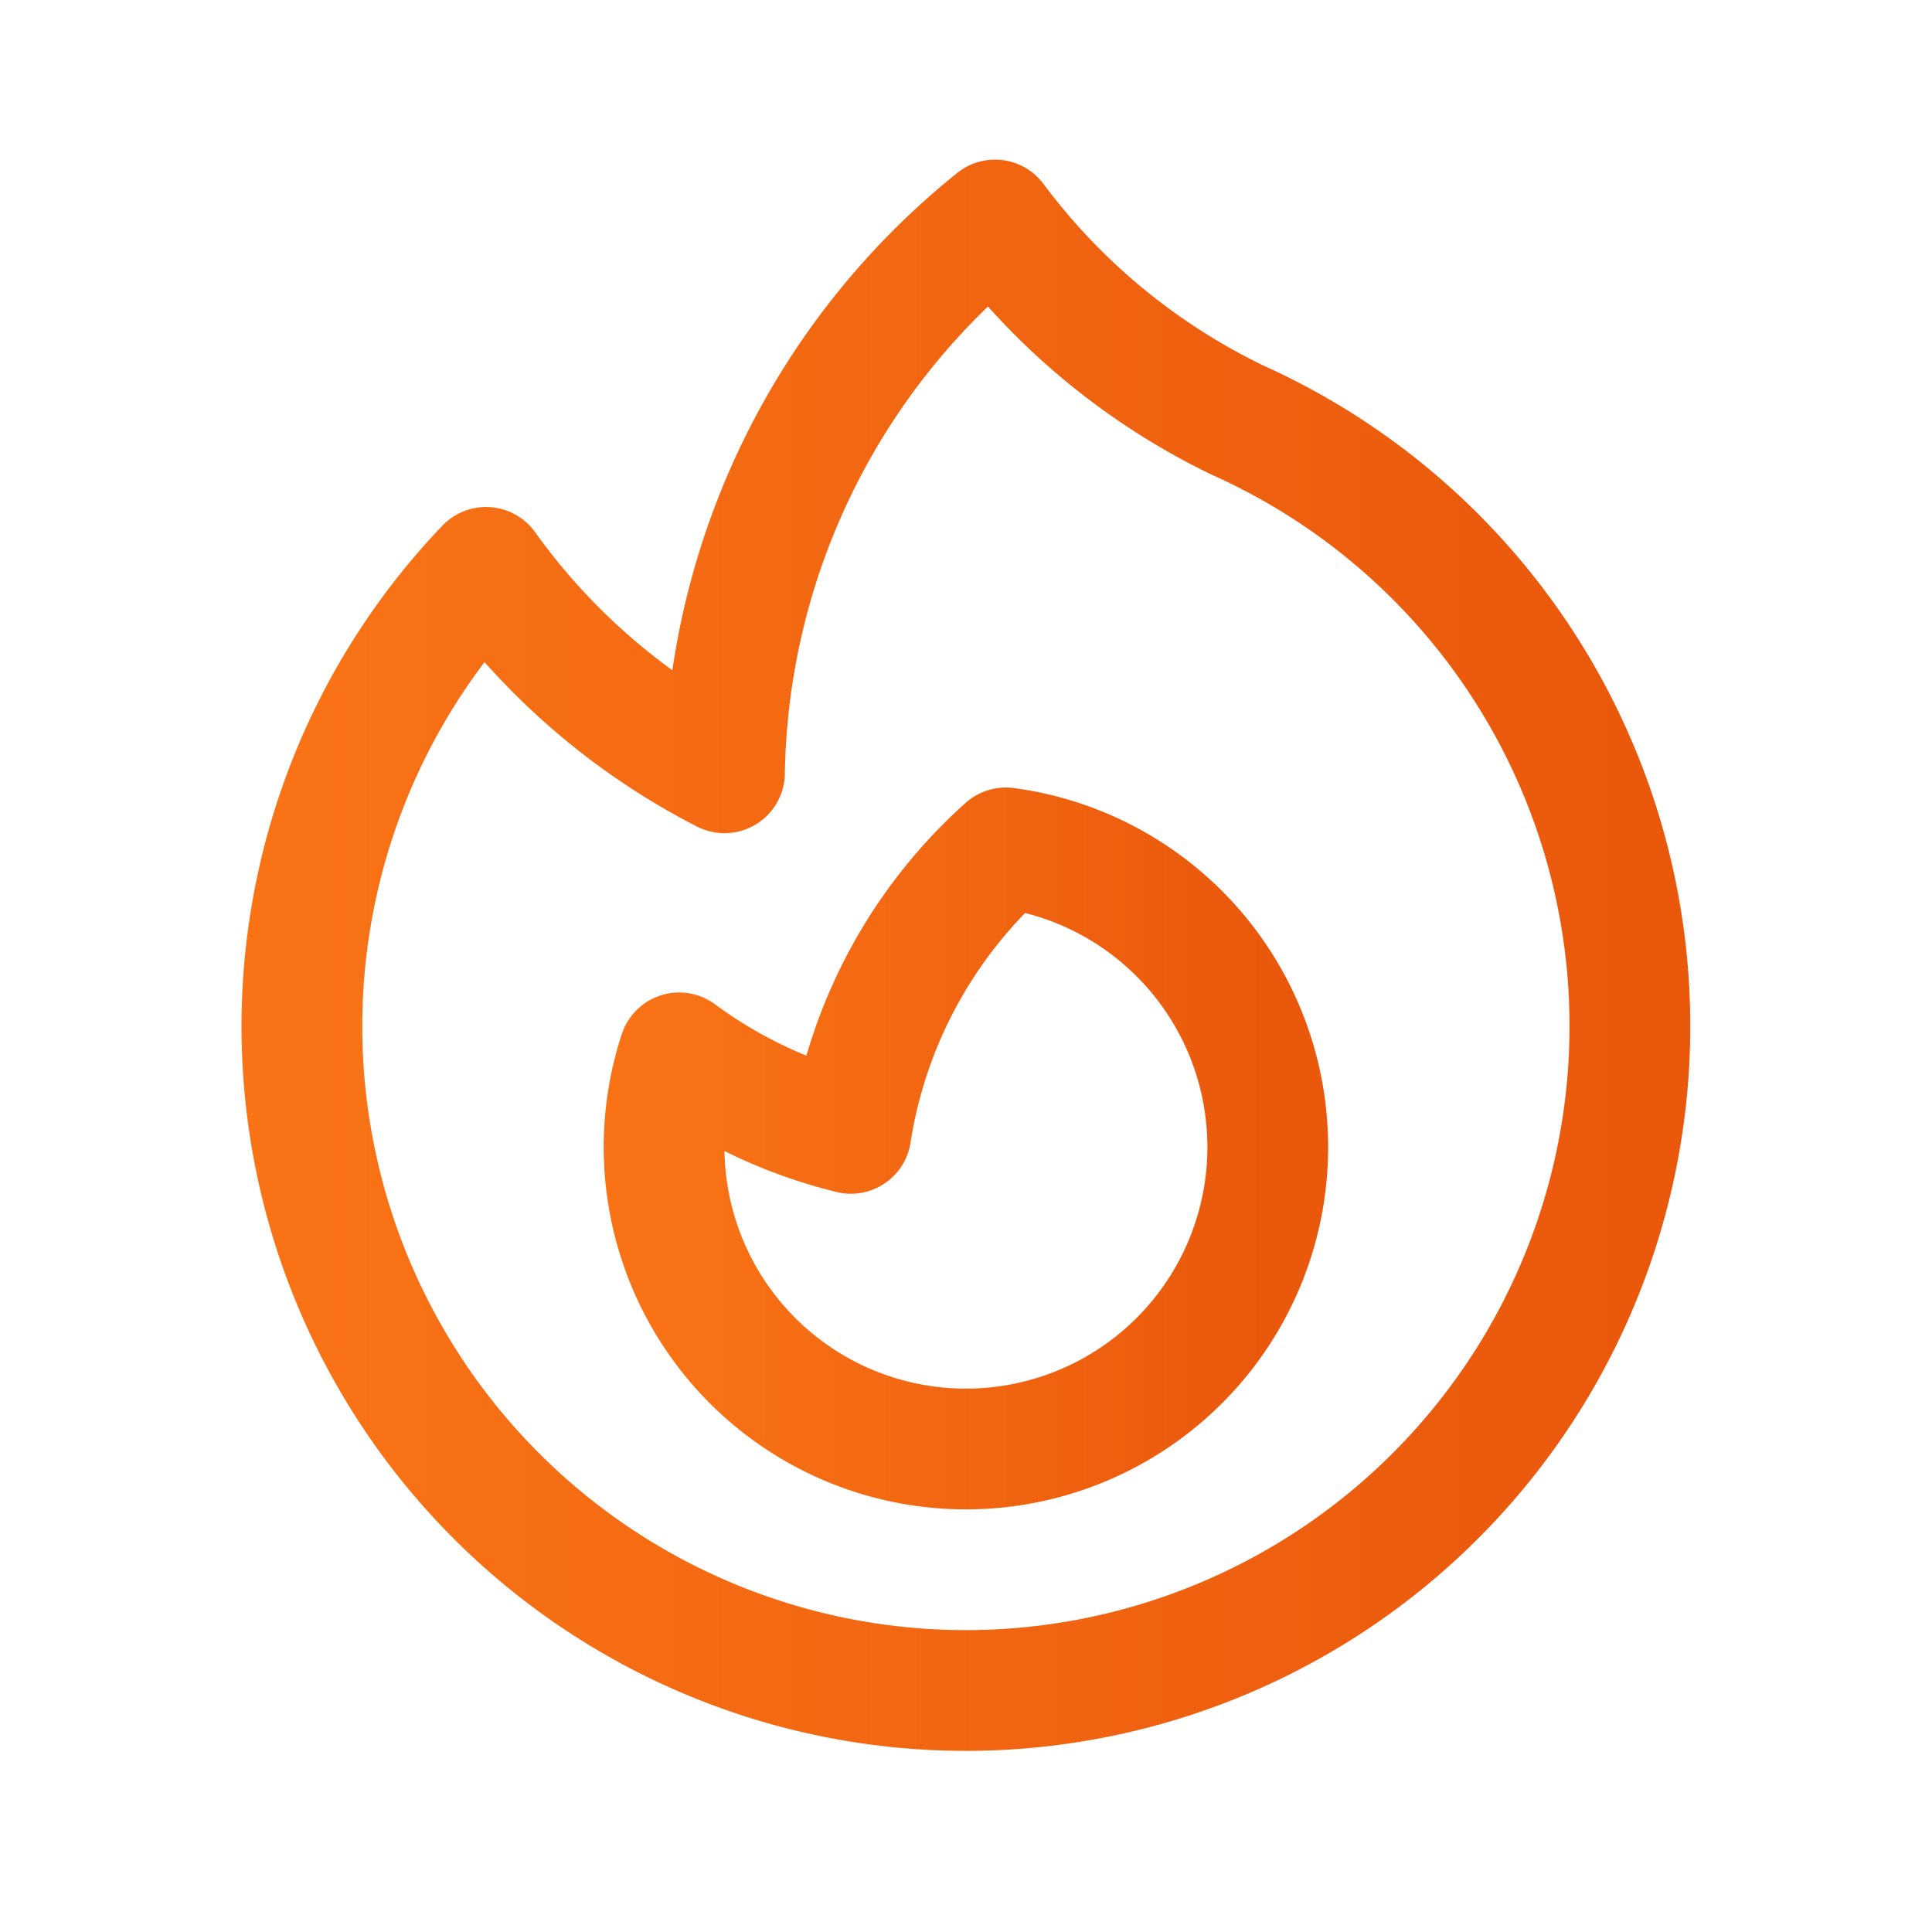
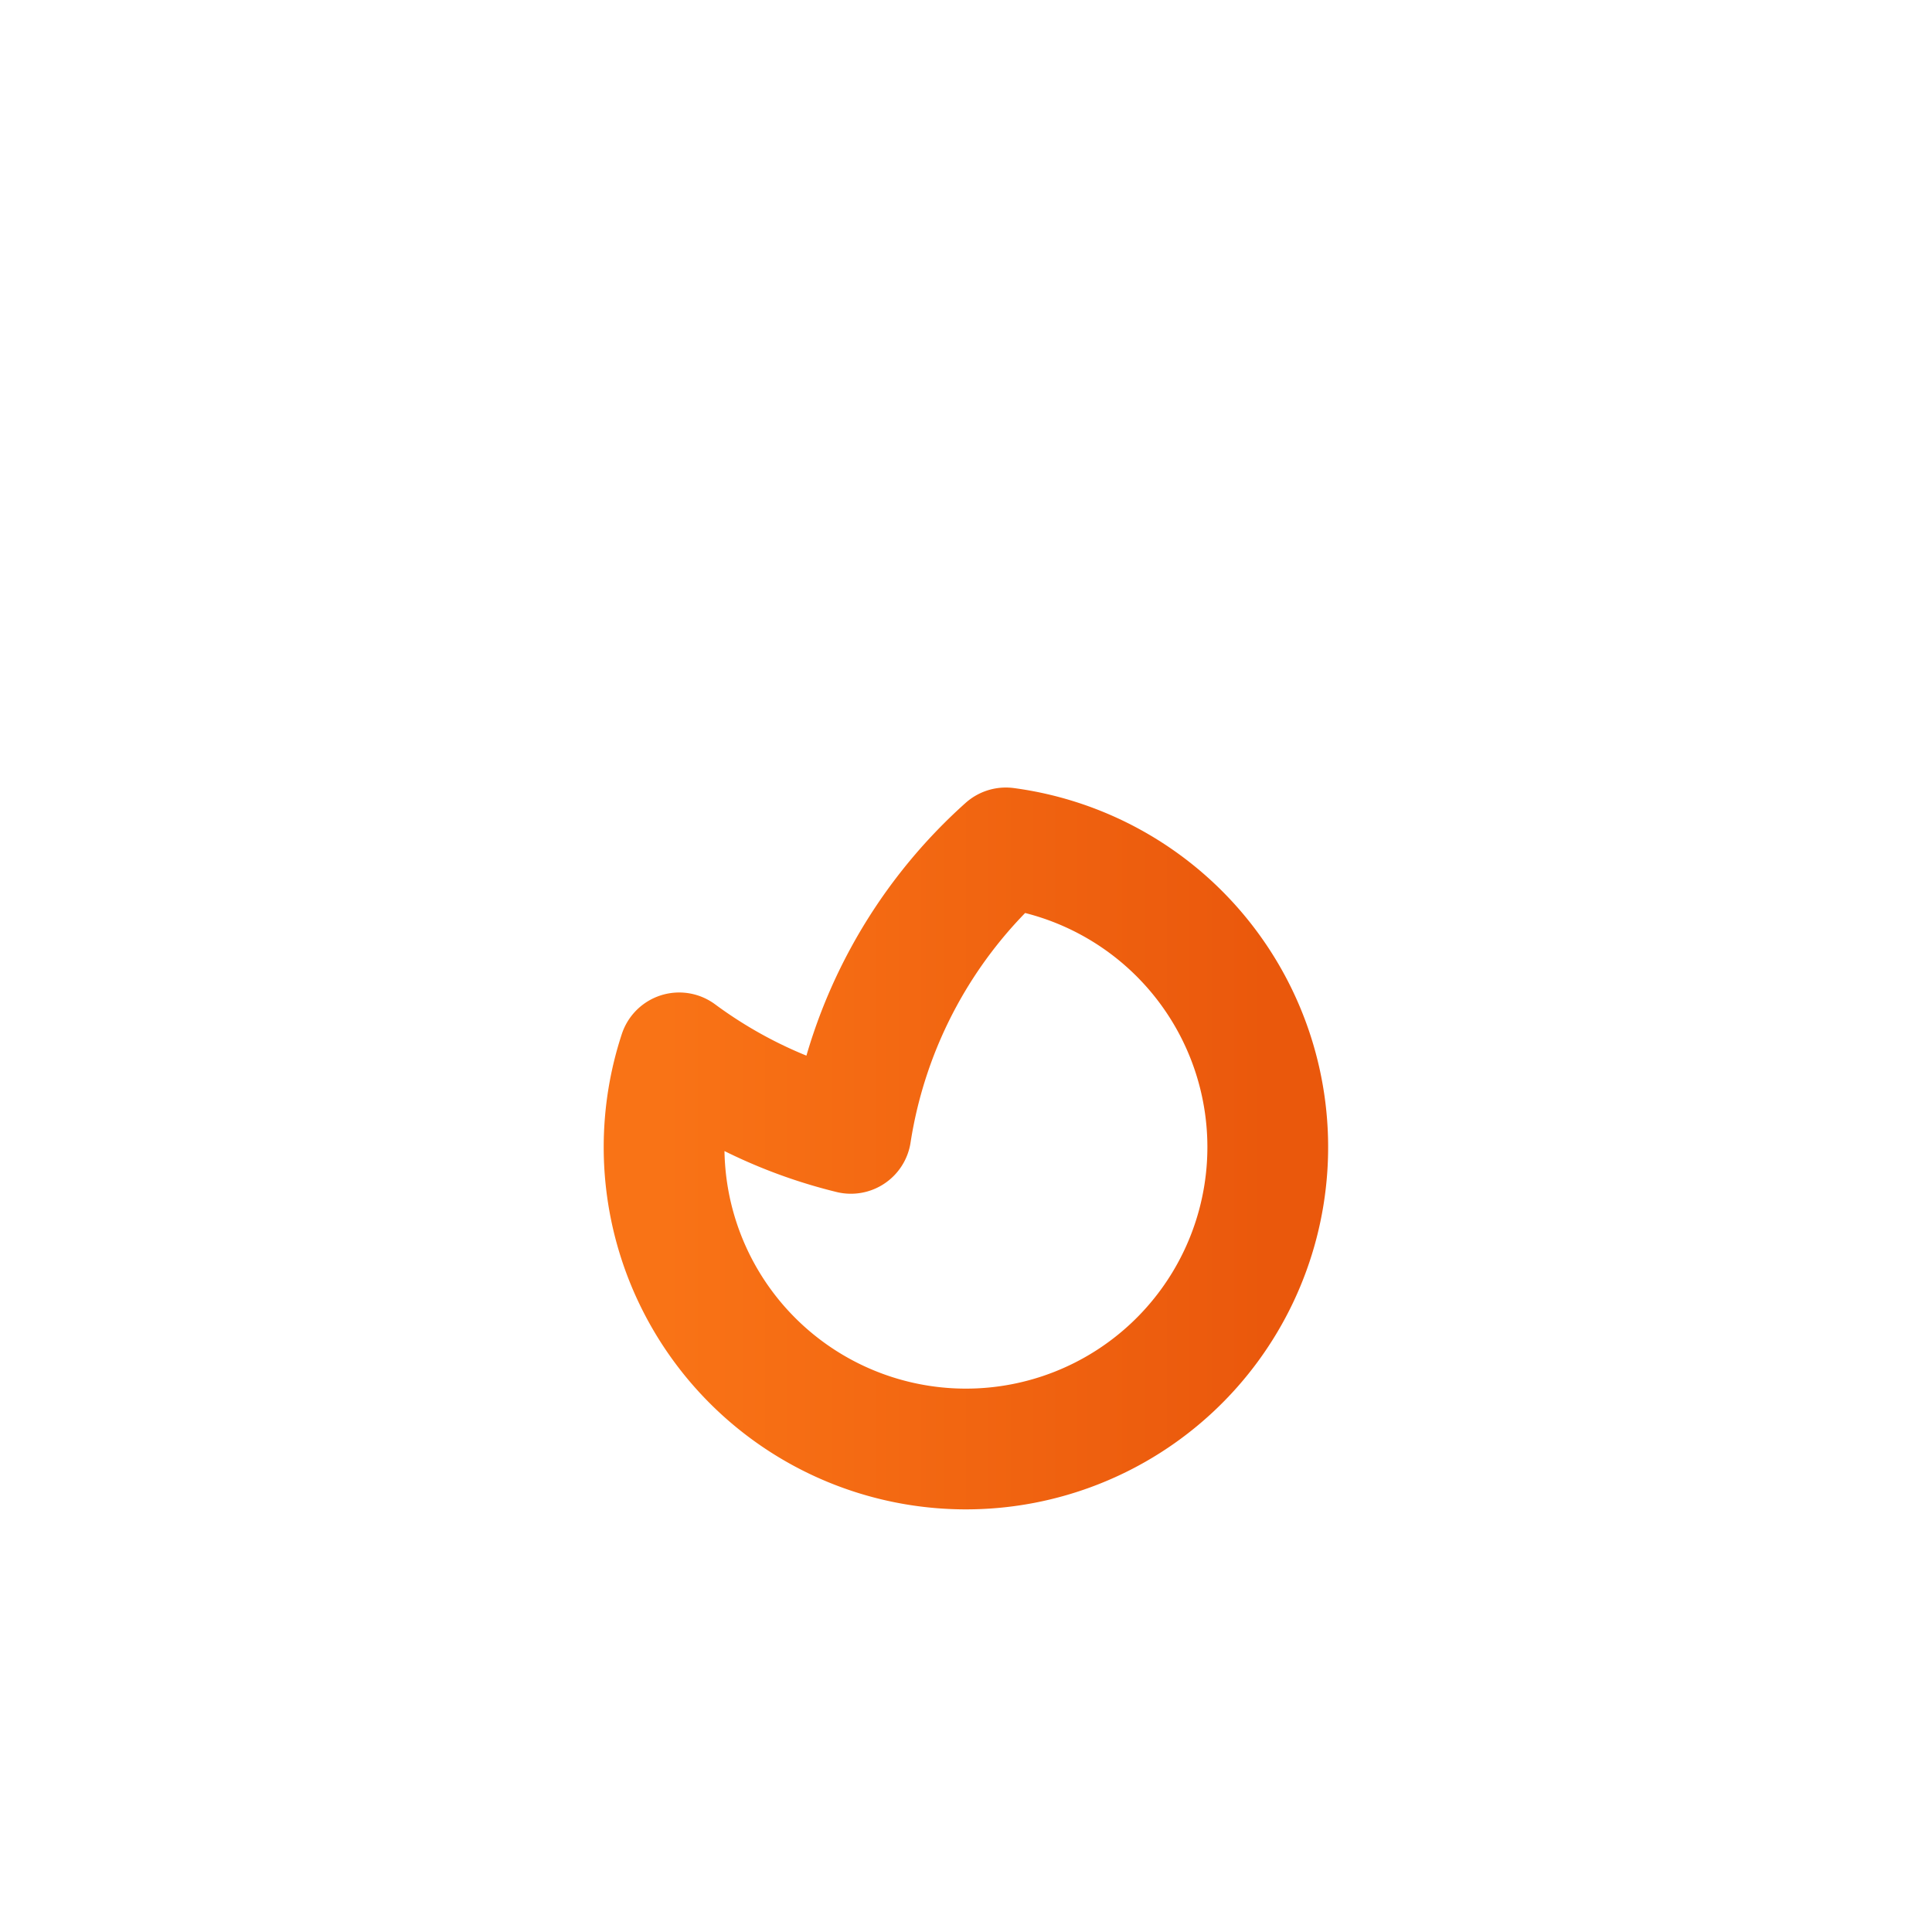
<svg xmlns="http://www.w3.org/2000/svg" viewBox="0 0 24 24" stroke-width="1.5">
  <defs>
    <linearGradient id="orange-gradient" x1="0%" y1="0%" x2="100%" y2="0%">
      <stop offset="0%" stop-color="#f97316" />
      <stop offset="100%" stop-color="#ea580c" />
    </linearGradient>
  </defs>
-   <path fill="none" stroke="url(#orange-gradient)" stroke-linecap="round" stroke-linejoin="round" d="M15.362 5.214A8.252 8.252 0 0112 21 8.25 8.25 0 016.038 7.048 8.287 8.287 0 009 9.6a8.983 8.983 0 013.361-6.867 8.21 8.21 0 003 2.48z" />
  <path fill="none" stroke="url(#orange-gradient)" stroke-linecap="round" stroke-linejoin="round" d="M12 18a3.75 3.75 0 00.495-7.467 5.99 5.99 0 00-1.925 3.546 5.974 5.974 0 01-2.133-1A3.75 3.75 0 0012 18z" />
</svg>